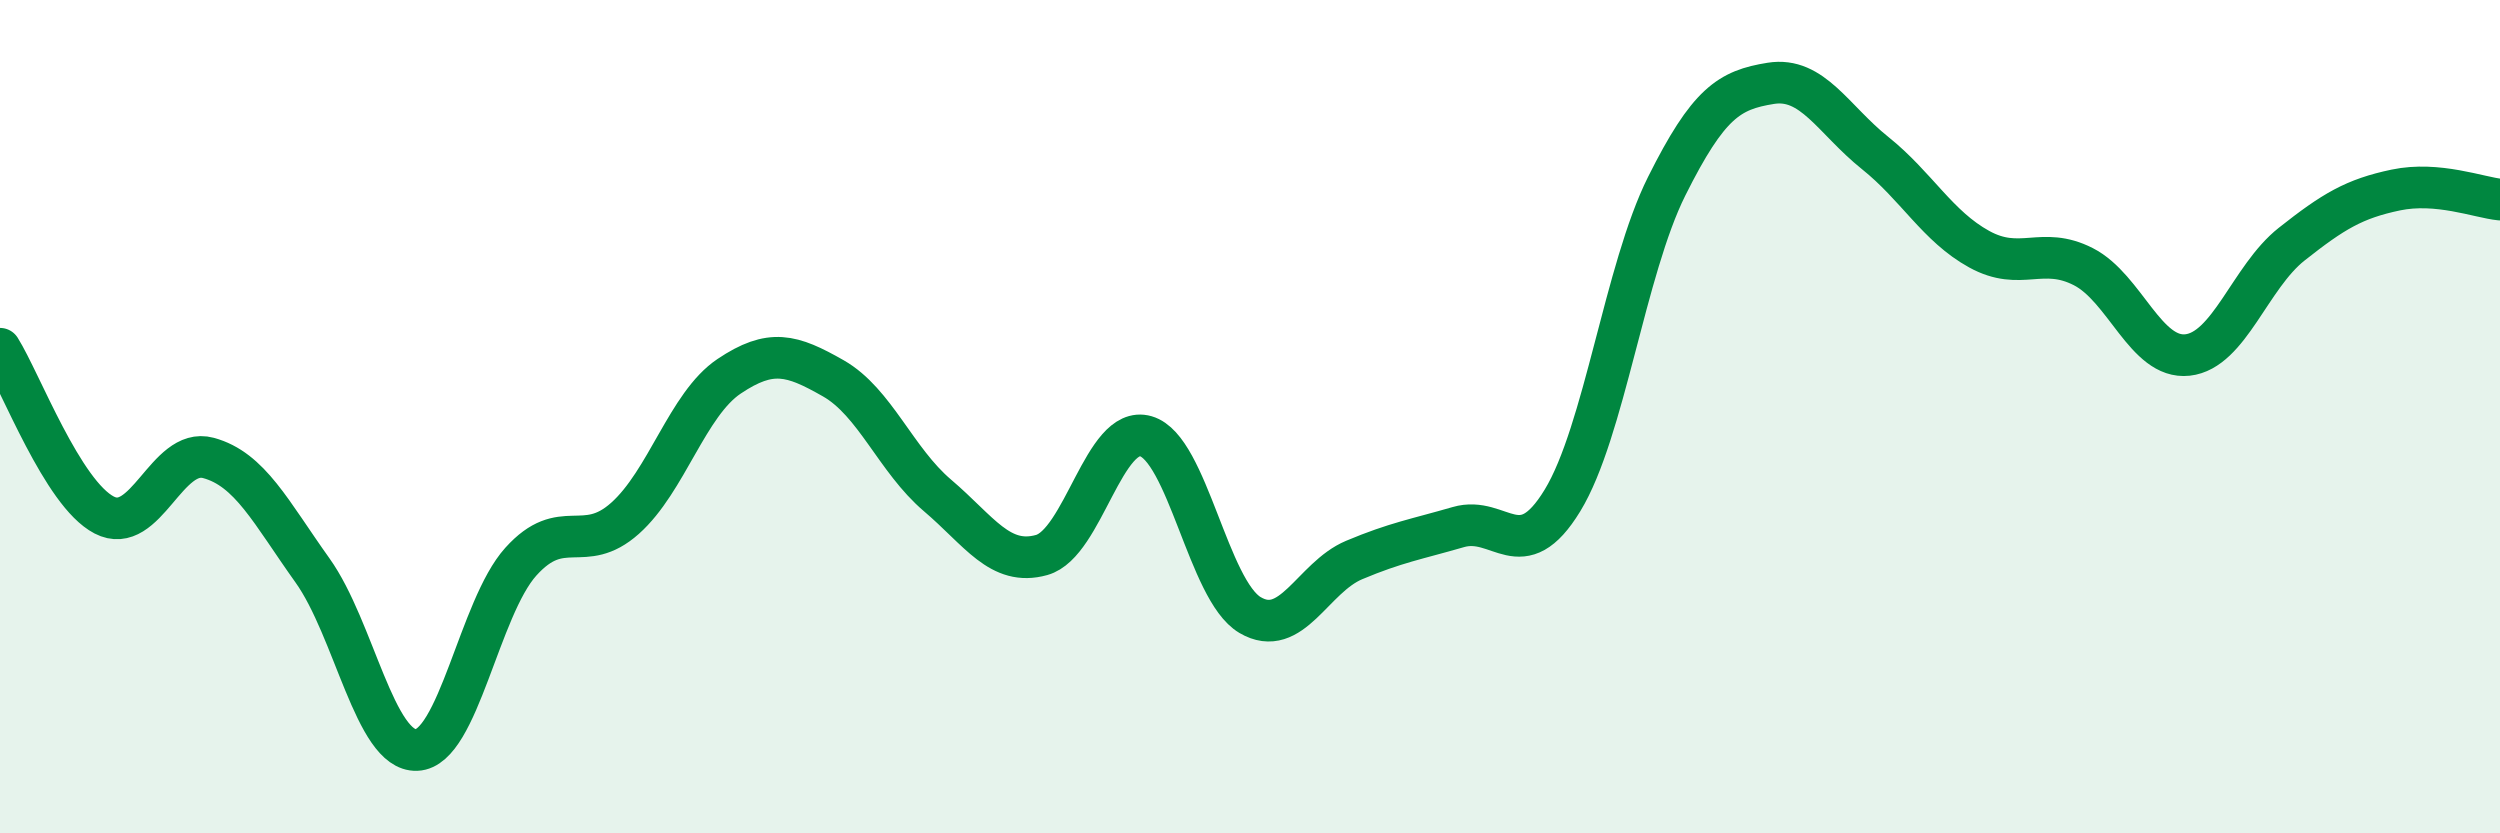
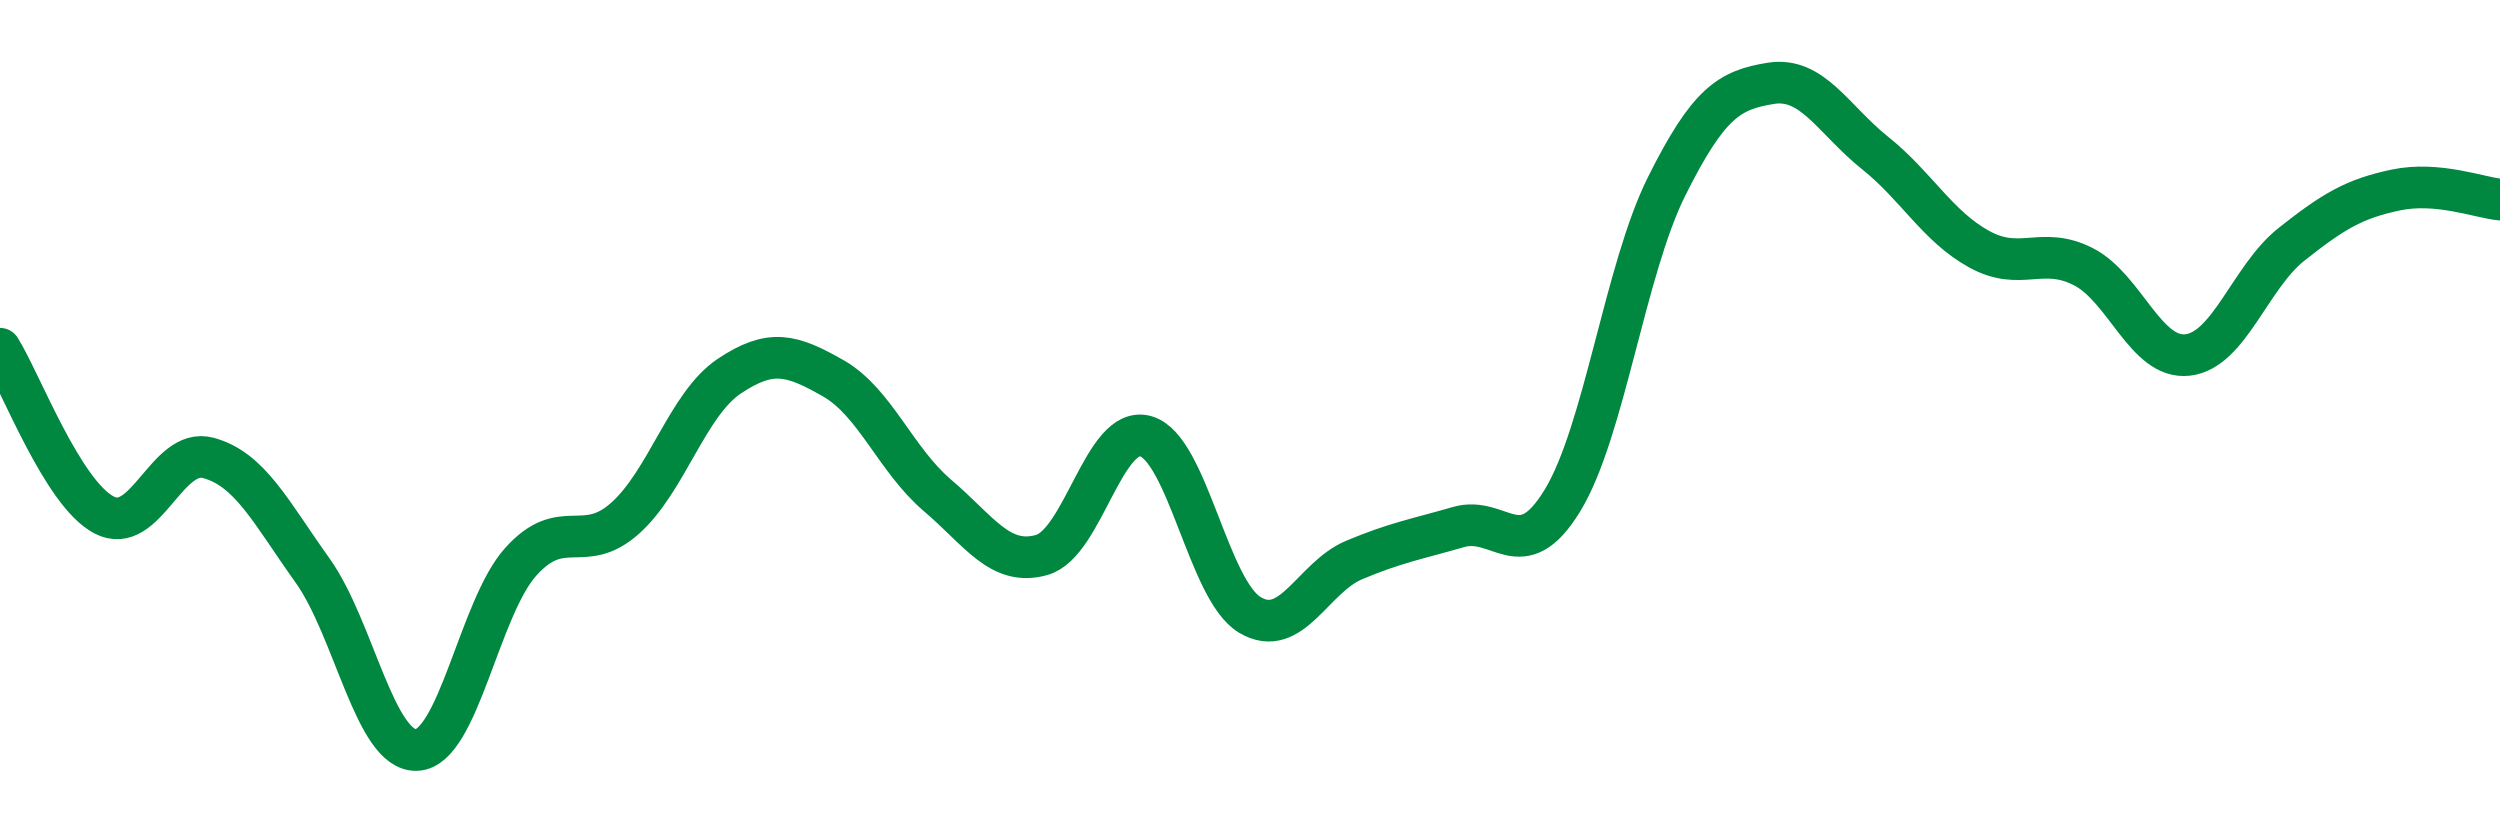
<svg xmlns="http://www.w3.org/2000/svg" width="60" height="20" viewBox="0 0 60 20">
-   <path d="M 0,8.37 C 0.5,9.17 1.5,11.84 2.5,12.36 C 3.5,12.88 4,10.72 5,10.99 C 6,11.26 6.5,12.29 7.5,13.69 C 8.5,15.09 9,18.04 10,18 C 11,17.96 11.5,14.59 12.5,13.48 C 13.5,12.37 14,13.33 15,12.44 C 16,11.55 16.5,9.7 17.5,9.03 C 18.5,8.36 19,8.51 20,9.08 C 21,9.65 21.5,11.04 22.5,11.89 C 23.5,12.74 24,13.6 25,13.32 C 26,13.04 26.5,10.18 27.5,10.47 C 28.5,10.76 29,14.17 30,14.76 C 31,15.35 31.5,13.86 32.5,13.44 C 33.5,13.02 34,12.94 35,12.65 C 36,12.36 36.5,13.65 37.5,12.01 C 38.5,10.37 39,6.47 40,4.47 C 41,2.47 41.5,2.16 42.5,2 C 43.5,1.84 44,2.87 45,3.67 C 46,4.47 46.5,5.43 47.5,5.98 C 48.5,6.53 49,5.89 50,6.4 C 51,6.91 51.5,8.63 52.5,8.52 C 53.5,8.41 54,6.65 55,5.86 C 56,5.07 56.5,4.77 57.5,4.56 C 58.5,4.35 59.5,4.74 60,4.79L60 20L0 20Z" fill="#008740" opacity="0.1" stroke-linecap="round" stroke-linejoin="round" />
  <path d="M 0,8.37 C 0.5,9.17 1.5,11.84 2.5,12.36 C 3.5,12.88 4,10.72 5,10.99 C 6,11.26 6.5,12.29 7.5,13.69 C 8.5,15.09 9,18.04 10,18 C 11,17.96 11.5,14.59 12.5,13.48 C 13.5,12.37 14,13.33 15,12.44 C 16,11.55 16.5,9.7 17.5,9.03 C 18.5,8.36 19,8.51 20,9.08 C 21,9.65 21.5,11.04 22.5,11.89 C 23.5,12.74 24,13.6 25,13.32 C 26,13.04 26.5,10.18 27.5,10.47 C 28.5,10.76 29,14.17 30,14.76 C 31,15.35 31.5,13.86 32.5,13.44 C 33.5,13.02 34,12.94 35,12.65 C 36,12.36 36.5,13.65 37.5,12.01 C 38.5,10.37 39,6.47 40,4.47 C 41,2.47 41.5,2.16 42.5,2 C 43.5,1.84 44,2.87 45,3.67 C 46,4.47 46.5,5.43 47.5,5.98 C 48.5,6.53 49,5.89 50,6.4 C 51,6.91 51.5,8.63 52.5,8.52 C 53.5,8.41 54,6.65 55,5.86 C 56,5.07 56.5,4.77 57.5,4.56 C 58.5,4.35 59.5,4.74 60,4.79" stroke="#008740" stroke-width="1" fill="none" stroke-linecap="round" stroke-linejoin="round" />
</svg>